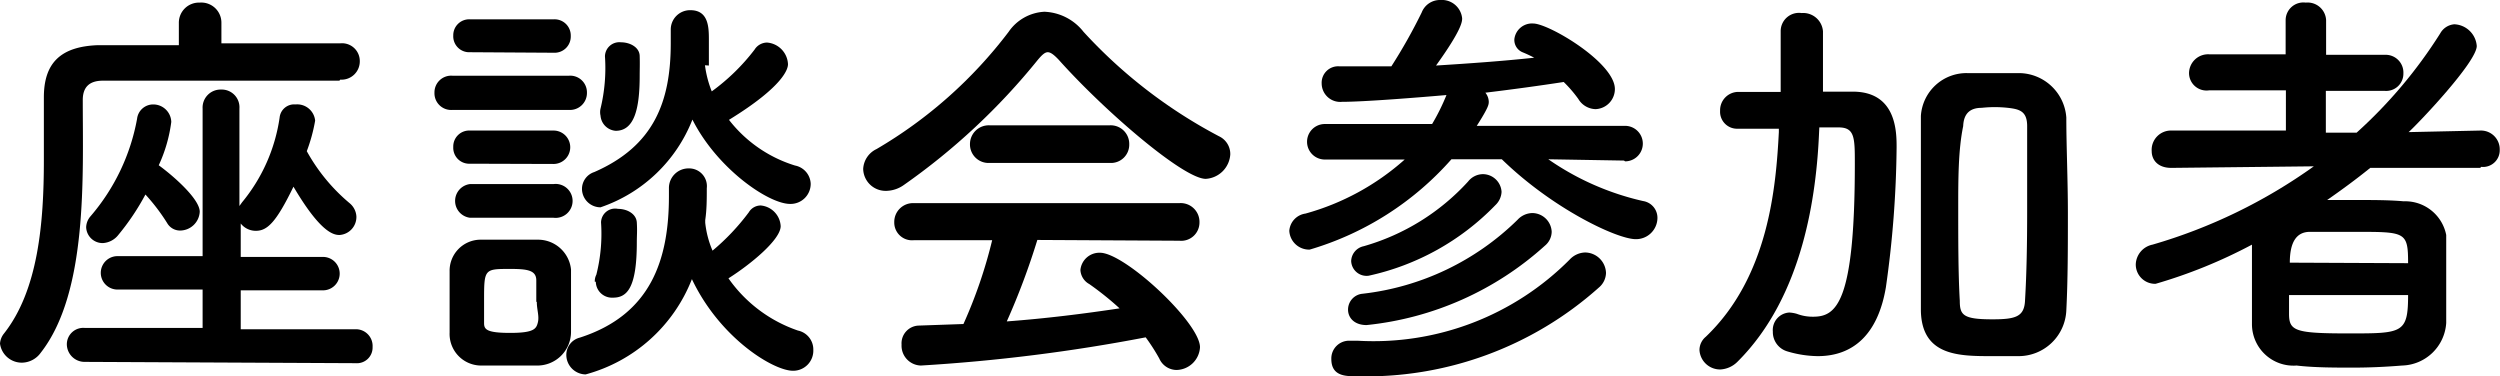
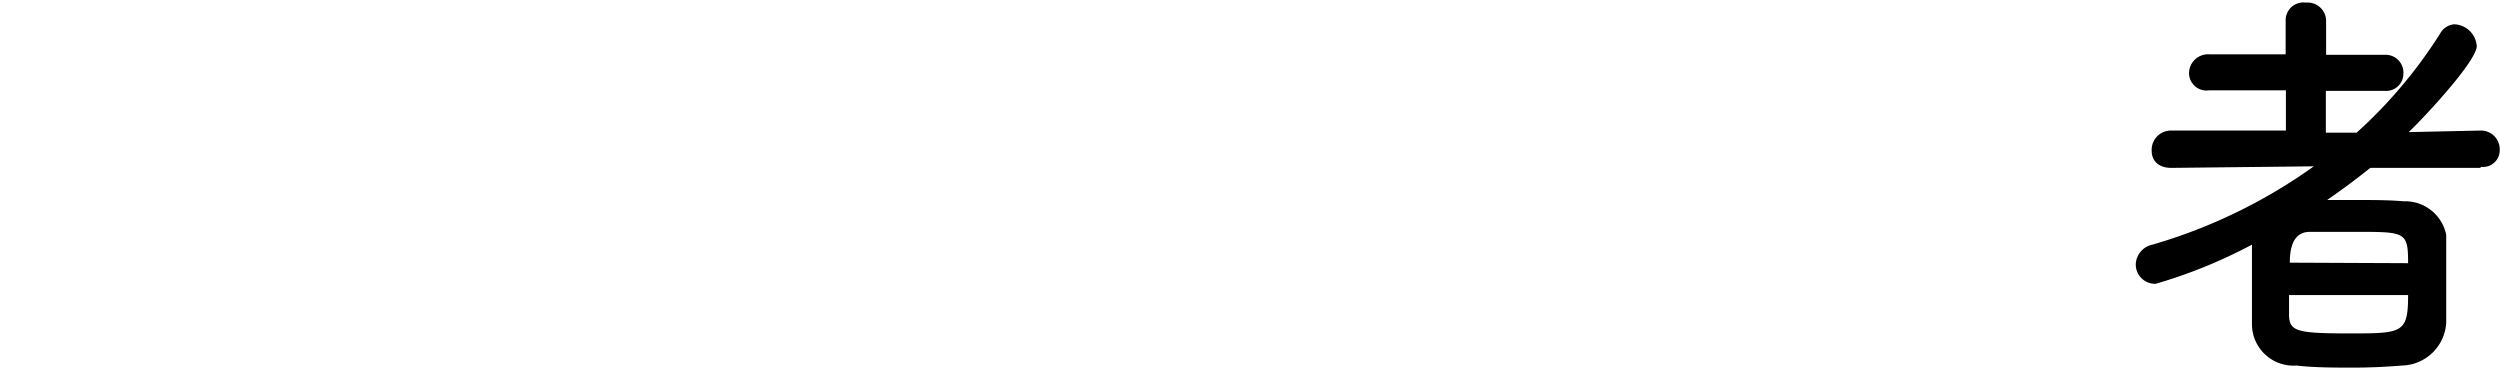
<svg xmlns="http://www.w3.org/2000/svg" viewBox="0 0 95.75 14.41">
  <title>アセット 3</title>
  <g id="レイヤー_2" data-name="レイヤー 2">
    <g id="design">
-       <path d="M13,3.09c-.86,0-2.45,0-4.06,0-2,0-4,0-5,0-.56,0-.77.29-.77.74,0,2.92.2,7.37-1.61,9.68a.9.9,0,0,1-.72.38A.84.84,0,0,1,0,13.16a.69.69,0,0,1,.14-.37c1.33-1.67,1.54-4.27,1.54-6.66,0-.85,0-1.66,0-2.4v0c0-1.3.62-1.95,2.08-2,.8,0,1.9,0,3.09,0V.88A.77.77,0,0,1,7.65.1a.77.77,0,0,1,.83.78v.78c1.81,0,3.57,0,4.55,0a.68.68,0,0,1,.75.68.7.7,0,0,1-.75.71ZM3.25,13.86a.68.68,0,0,1-.69-.69.63.63,0,0,1,.69-.61l4.51,0V11.09l-3.26,0a.64.64,0,1,1,0-1.28H7.76V4.16a.69.69,0,0,1,.71-.73.68.68,0,0,1,.7.73V7.89l.1-.14A6.57,6.57,0,0,0,10.71,4.5.56.56,0,0,1,11.32,4a.69.69,0,0,1,.75.62,6.36,6.36,0,0,1-.32,1.17,7,7,0,0,0,1.65,2,.71.71,0,0,1,.25.5A.69.69,0,0,1,13,9c-.24,0-.74-.12-1.76-1.85-.66,1.36-1,1.69-1.44,1.69a.73.73,0,0,1-.58-.28V9.84h3.15a.64.64,0,1,1,0,1.28l-3.15,0v1.49l4.4,0a.64.64,0,0,1,.65.68.6.6,0,0,1-.65.62ZM4.53,9a.81.81,0,0,1-.59.31.63.63,0,0,1-.64-.61.67.67,0,0,1,.17-.42A7.89,7.89,0,0,0,5.25,4.55.62.62,0,0,1,5.87,4a.69.69,0,0,1,.69.67,5.66,5.66,0,0,1-.48,1.66c.59.43,1.57,1.3,1.57,1.78a.76.76,0,0,1-.75.72.57.57,0,0,1-.5-.29,7.46,7.46,0,0,0-.83-1.09A9.25,9.25,0,0,1,4.53,9Z" />
-       <path d="M17.33,4.21a.64.64,0,0,1-.69-.66.64.64,0,0,1,.69-.65h4.46a.64.64,0,0,1,.69.65.65.65,0,0,1-.69.66ZM20.55,14c-.34,0-.72,0-1.09,0s-.74,0-1.06,0a1.21,1.21,0,0,1-1.18-1.26c0-.42,0-.82,0-1.22s0-.77,0-1.12a1.19,1.19,0,0,1,1.16-1.22c.31,0,.64,0,1,0s.85,0,1.21,0a1.27,1.27,0,0,1,1.28,1.14c0,.37,0,.8,0,1.21s0,.84,0,1.19A1.29,1.29,0,0,1,20.55,14ZM18,2a.61.61,0,0,1-.64-.64A.61.61,0,0,1,18,.74h3.21a.62.62,0,0,1,.65.64.62.62,0,0,1-.65.64Zm0,4.27a.61.61,0,0,1-.64-.64A.61.61,0,0,1,18,5h3.2a.64.64,0,1,1,0,1.28Zm0,2.07a.65.65,0,0,1,0-1.29h3.2a.65.65,0,1,1,0,1.29Zm2.54,3.21c0-.29,0-.59,0-.81,0-.39-.34-.44-1-.44-1,0-1,0-1,1.24,0,.28,0,.59,0,.83s.08.38,1,.38,1-.16,1.06-.4S20.56,11.86,20.56,11.57Zm5.08-4.34a.75.75,0,0,1,.76-.76.68.68,0,0,1,.69.76c0,.42,0,.82-.06,1.22,0,0,0,.07,0,.1a3.68,3.68,0,0,0,.28,1.07,8.61,8.61,0,0,0,1.39-1.47.53.53,0,0,1,.46-.26.84.84,0,0,1,.76.79c0,.52-1.16,1.47-2,2a5.37,5.37,0,0,0,2.66,2,.74.74,0,0,1,.59.74.77.77,0,0,1-.78.8c-.75,0-2.8-1.25-3.87-3.51a6.07,6.07,0,0,1-4.07,3.65.75.75,0,0,1-.74-.75.68.68,0,0,1,.52-.66c2.73-.88,3.41-3,3.41-5.42V7.23ZM27,2.5a4.13,4.13,0,0,0,.26,1A7.9,7.9,0,0,0,28.9,1.9a.57.57,0,0,1,.48-.27.87.87,0,0,1,.8.83c0,.16-.13.82-2.26,2.13a5.1,5.1,0,0,0,2.53,1.75.74.74,0,0,1,.6.7.77.77,0,0,1-.79.77c-.83,0-2.8-1.36-3.74-3.23A5.78,5.78,0,0,1,23,7.94a.71.71,0,0,1-.71-.72.68.68,0,0,1,.47-.63c2.29-1,2.93-2.7,2.93-4.94,0-.16,0-.34,0-.51v0a.74.74,0,0,1,.75-.75c.69,0,.71.64.71,1.12s0,.66,0,1Zm-4.22,8.29a.55.55,0,0,1,.06-.27,6.39,6.39,0,0,0,.18-2A.54.54,0,0,1,23.67,8c.35,0,.7.19.72.52s0,.5,0,.76c0,1.76-.38,2.12-.91,2.12A.62.62,0,0,1,22.82,10.79ZM23,4.43A.6.6,0,0,1,23,4.16a6.61,6.61,0,0,0,.17-2,.55.55,0,0,1,.61-.54c.35,0,.71.19.72.52s0,.5,0,.76c0,1.28-.21,2.11-.92,2.11A.63.63,0,0,1,23,4.43Z" />
-       <path d="M40.55,2.29c-.18-.19-.31-.29-.42-.29s-.22.1-.38.29a25.07,25.07,0,0,1-5.14,4.8,1.2,1.2,0,0,1-.67.22.86.86,0,0,1-.88-.84.89.89,0,0,1,.51-.76,17.33,17.33,0,0,0,5.06-4.49A1.77,1.77,0,0,1,40,.45a2,2,0,0,1,1.5.77,19.07,19.07,0,0,0,5.19,4,.75.75,0,0,1,.43.69,1,1,0,0,1-.94.94C45.33,6.85,42.32,4.27,40.55,2.29Zm-.82,6.9a27.24,27.24,0,0,1-1.17,3.12c1.48-.11,2.93-.29,4.32-.5a11.52,11.52,0,0,0-1.16-.93.65.65,0,0,1-.34-.54.73.73,0,0,1,.75-.66c.95,0,3.83,2.68,3.83,3.62a.92.92,0,0,1-.9.87.73.73,0,0,1-.66-.44,7.46,7.46,0,0,0-.52-.81A66.57,66.57,0,0,1,35.27,14a.76.76,0,0,1-.74-.8.68.68,0,0,1,.65-.73l1.72-.06A18.27,18.27,0,0,0,38,9.2l-3,0a.68.68,0,0,1-.75-.69A.72.72,0,0,1,35,7.78H45.17a.72.72,0,0,1,.77.74.7.7,0,0,1-.77.7ZM37.91,6.24a.71.71,0,0,1-.76-.72.72.72,0,0,1,.76-.72H42.5a.71.71,0,0,1,.75.72.7.7,0,0,1-.75.72Z" />
-       <path d="M62.2,6.15,59.3,6.1a10.35,10.35,0,0,0,3.63,1.6.65.65,0,0,1,.55.66.82.82,0,0,1-.83.8c-.72,0-3.19-1.17-5.13-3.06H55.59a11.6,11.6,0,0,1-5.43,3.46.76.76,0,0,1-.78-.72A.72.72,0,0,1,50,8.18a9.51,9.51,0,0,0,3.8-2.07l-3.06,0h0a.68.68,0,1,1,0-1.36l4.11,0a8.19,8.19,0,0,0,.55-1.11c-.92.08-3.11.26-4,.26a.71.71,0,0,1-.78-.7.63.63,0,0,1,.67-.66h0c.65,0,1.31,0,2,0A20.63,20.63,0,0,0,54.45.48.75.75,0,0,1,55.17,0,.78.78,0,0,1,56,.7c0,.12,0,.42-1,1.81,1.28-.08,2.56-.17,3.76-.3A4.92,4.92,0,0,0,58.31,2,.51.51,0,0,1,58,1.5a.68.68,0,0,1,.72-.6c.6,0,3.13,1.5,3.13,2.51a.77.77,0,0,1-.74.77.79.79,0,0,1-.66-.39,4.93,4.93,0,0,0-.56-.65c-.91.14-2,.29-3,.41a.58.58,0,0,1,.13.34c0,.11,0,.21-.46.93l5.68,0a.68.68,0,1,1,0,1.36Zm-10.49,6.9H52a10.59,10.59,0,0,0,8.12-3.11.84.84,0,0,1,.59-.27.81.81,0,0,1,.8.78.75.75,0,0,1-.27.56,13.37,13.37,0,0,1-9.3,3.4c-.4,0-.95,0-.95-.66a.68.68,0,0,1,.71-.7Zm.63-.6c-.48,0-.71-.29-.71-.59a.61.61,0,0,1,.56-.61,10.09,10.09,0,0,0,5.93-2.83.79.79,0,0,1,.57-.26.75.75,0,0,1,.74.72.71.71,0,0,1-.26.53A12,12,0,0,1,52.34,12.45Zm.08-1.89a.59.59,0,0,1-.67-.56.6.6,0,0,1,.48-.57,8.6,8.6,0,0,0,4-2.48.73.73,0,0,1,.56-.28.72.72,0,0,1,.72.68.75.75,0,0,1-.24.51A9.6,9.6,0,0,1,52.42,10.56Z" />
-       <path d="M69.67,5.09c-.1,2.3-.58,6.24-3.13,8.77a1,1,0,0,1-.64.29.79.79,0,0,1-.81-.74.66.66,0,0,1,.24-.51c2.41-2.3,2.69-5.73,2.8-7.84V4.93c-.52,0-1,0-1.58,0h0a.65.65,0,0,1-.67-.69.7.7,0,0,1,.69-.72c.56,0,1.09,0,1.63,0,0-.4,0-.8,0-1.18s0-.79,0-1.14v0A.7.7,0,0,1,69,.5a.76.76,0,0,1,.82.7v.42c0,.6,0,1.25,0,1.89h1.14c1.68,0,1.68,1.55,1.68,2.14A40.16,40.16,0,0,1,72.23,11c-.31,1.84-1.28,2.64-2.61,2.64a4.21,4.21,0,0,1-1.16-.18.77.77,0,0,1-.56-.76.67.67,0,0,1,.63-.73,1.26,1.26,0,0,1,.29.05,1.69,1.69,0,0,0,.62.11c.88,0,1.6-.49,1.6-5.85,0-1,0-1.4-.62-1.4h-.74Zm7.63,8.55-1,0c-1.26,0-2.69,0-2.73-1.73,0-1.18,0-2.46,0-3.74s0-2.57,0-3.73A1.75,1.75,0,0,1,75.35,2.8l1,0,1,0a1.83,1.83,0,0,1,1.79,1.7c0,1.12.06,2.38.06,3.66s0,2.56-.06,3.73A1.83,1.83,0,0,1,77.3,13.64Zm.34-5.52c0-1.19,0-2.36,0-3.29,0-.57-.29-.65-.74-.7a4.61,4.61,0,0,0-1,0c-.44,0-.69.21-.71.7C75,5.75,75,6.87,75,8s0,2.5.06,3.52c0,.55.13.71,1.25.71.9,0,1.23-.1,1.25-.75C77.62,10.48,77.64,9.3,77.64,8.12Z" />
      <path d="M95,6.43l-4.22,0c-.53.43-1.09.84-1.65,1.23l1.09,0c.65,0,1.29,0,1.84.05A1.6,1.6,0,0,1,93.69,9c0,.51,0,1.15,0,1.79s0,1.1,0,1.58A1.74,1.74,0,0,1,92,14c-.61.05-1.25.08-1.89.08s-1.49,0-2.15-.08a1.59,1.59,0,0,1-1.71-1.58c0-.32,0-.68,0-1,0-.69,0-1.44,0-2.05a19.22,19.22,0,0,1-3.69,1.5.74.74,0,0,1-.76-.75.8.8,0,0,1,.64-.75,20.35,20.35,0,0,0,6.18-3l-5.46.06h0c-.53,0-.75-.32-.75-.64A.74.74,0,0,1,83.18,5l4.37,0V3.46H84.61a.67.67,0,0,1-.77-.66.73.73,0,0,1,.77-.72l2.93,0V.77A.68.68,0,0,1,88.31.1a.71.71,0,0,1,.78.67V2.1l2.24,0a.68.68,0,0,1,.72.71.66.66,0,0,1-.72.67H89.08v1.6h1.18a18.12,18.12,0,0,0,3.2-3.8A.68.68,0,0,1,94,.93a.9.9,0,0,1,.86.83c0,.62-2.27,3-2.61,3.3L95,5a.72.72,0,0,1,.74.74.64.64,0,0,1-.72.65ZM87.67,11.3c0,.24,0,.48,0,.72,0,.66.24.75,2.29.75s2.27,0,2.27-1.47Zm4.56-1.22c0-1.2-.1-1.2-2-1.2-.61,0-1.26,0-1.76,0s-.77.37-.77,1.18Z" />
    </g>
  </g>
</svg>